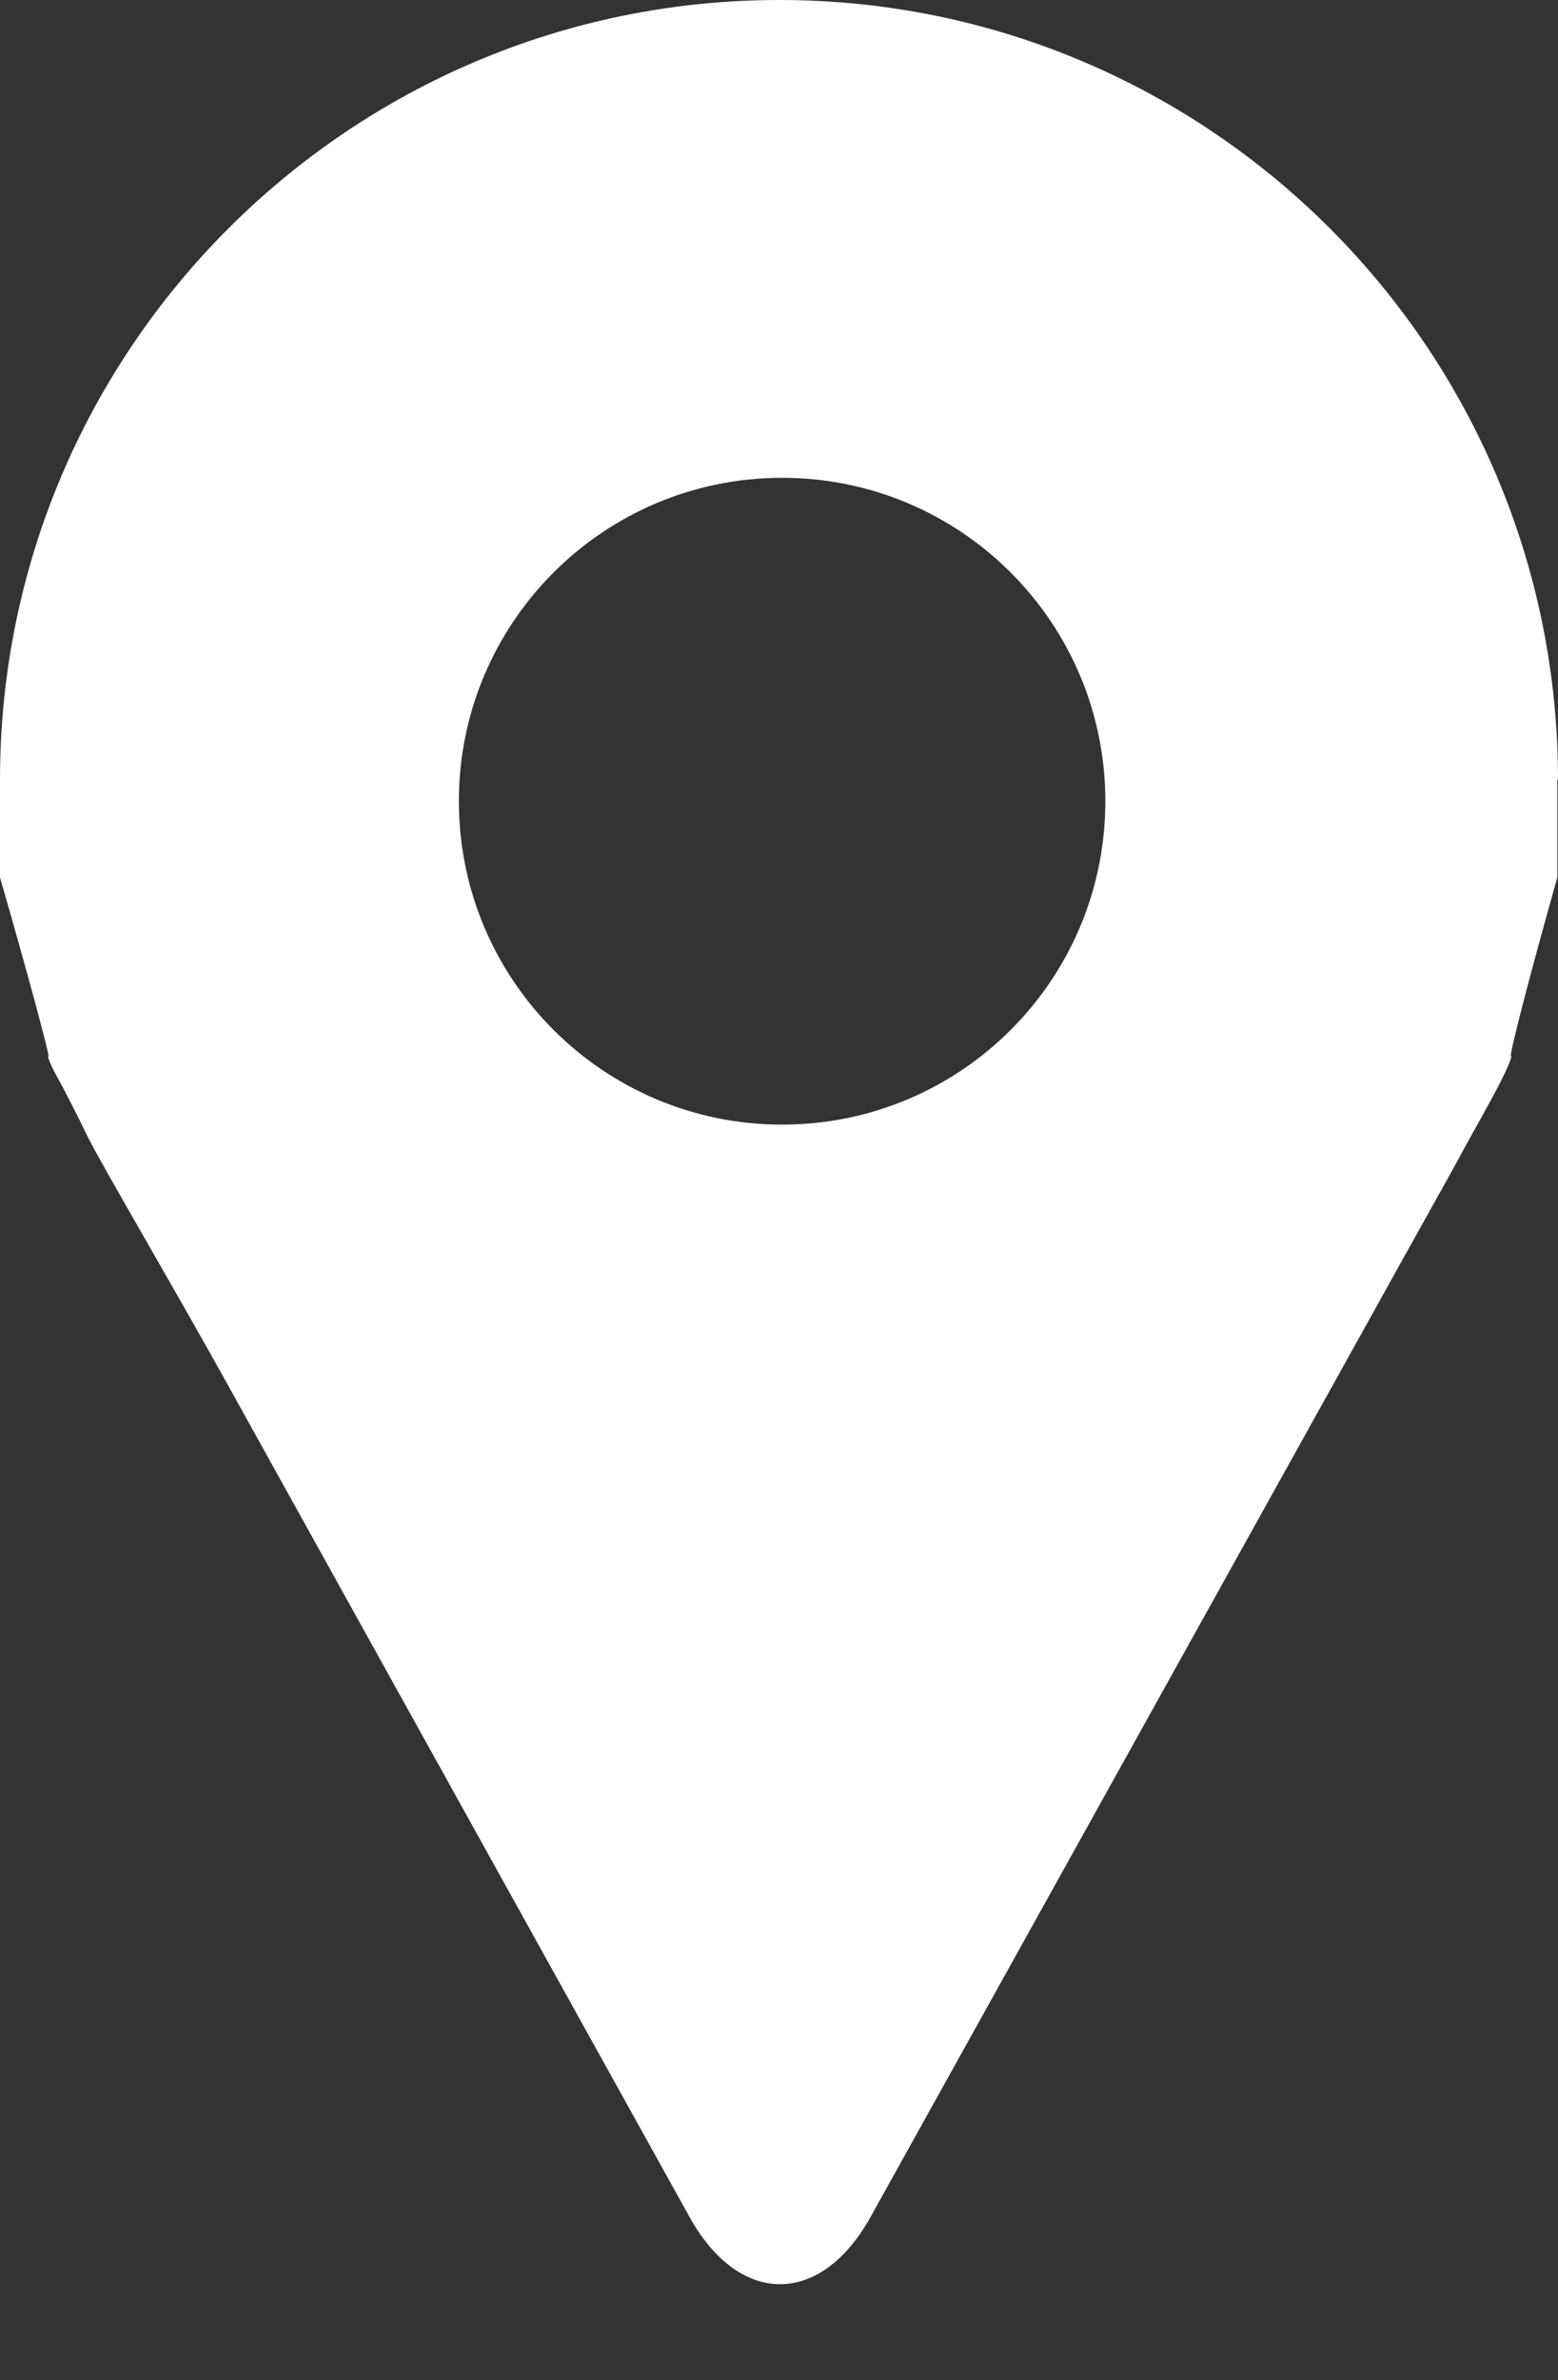
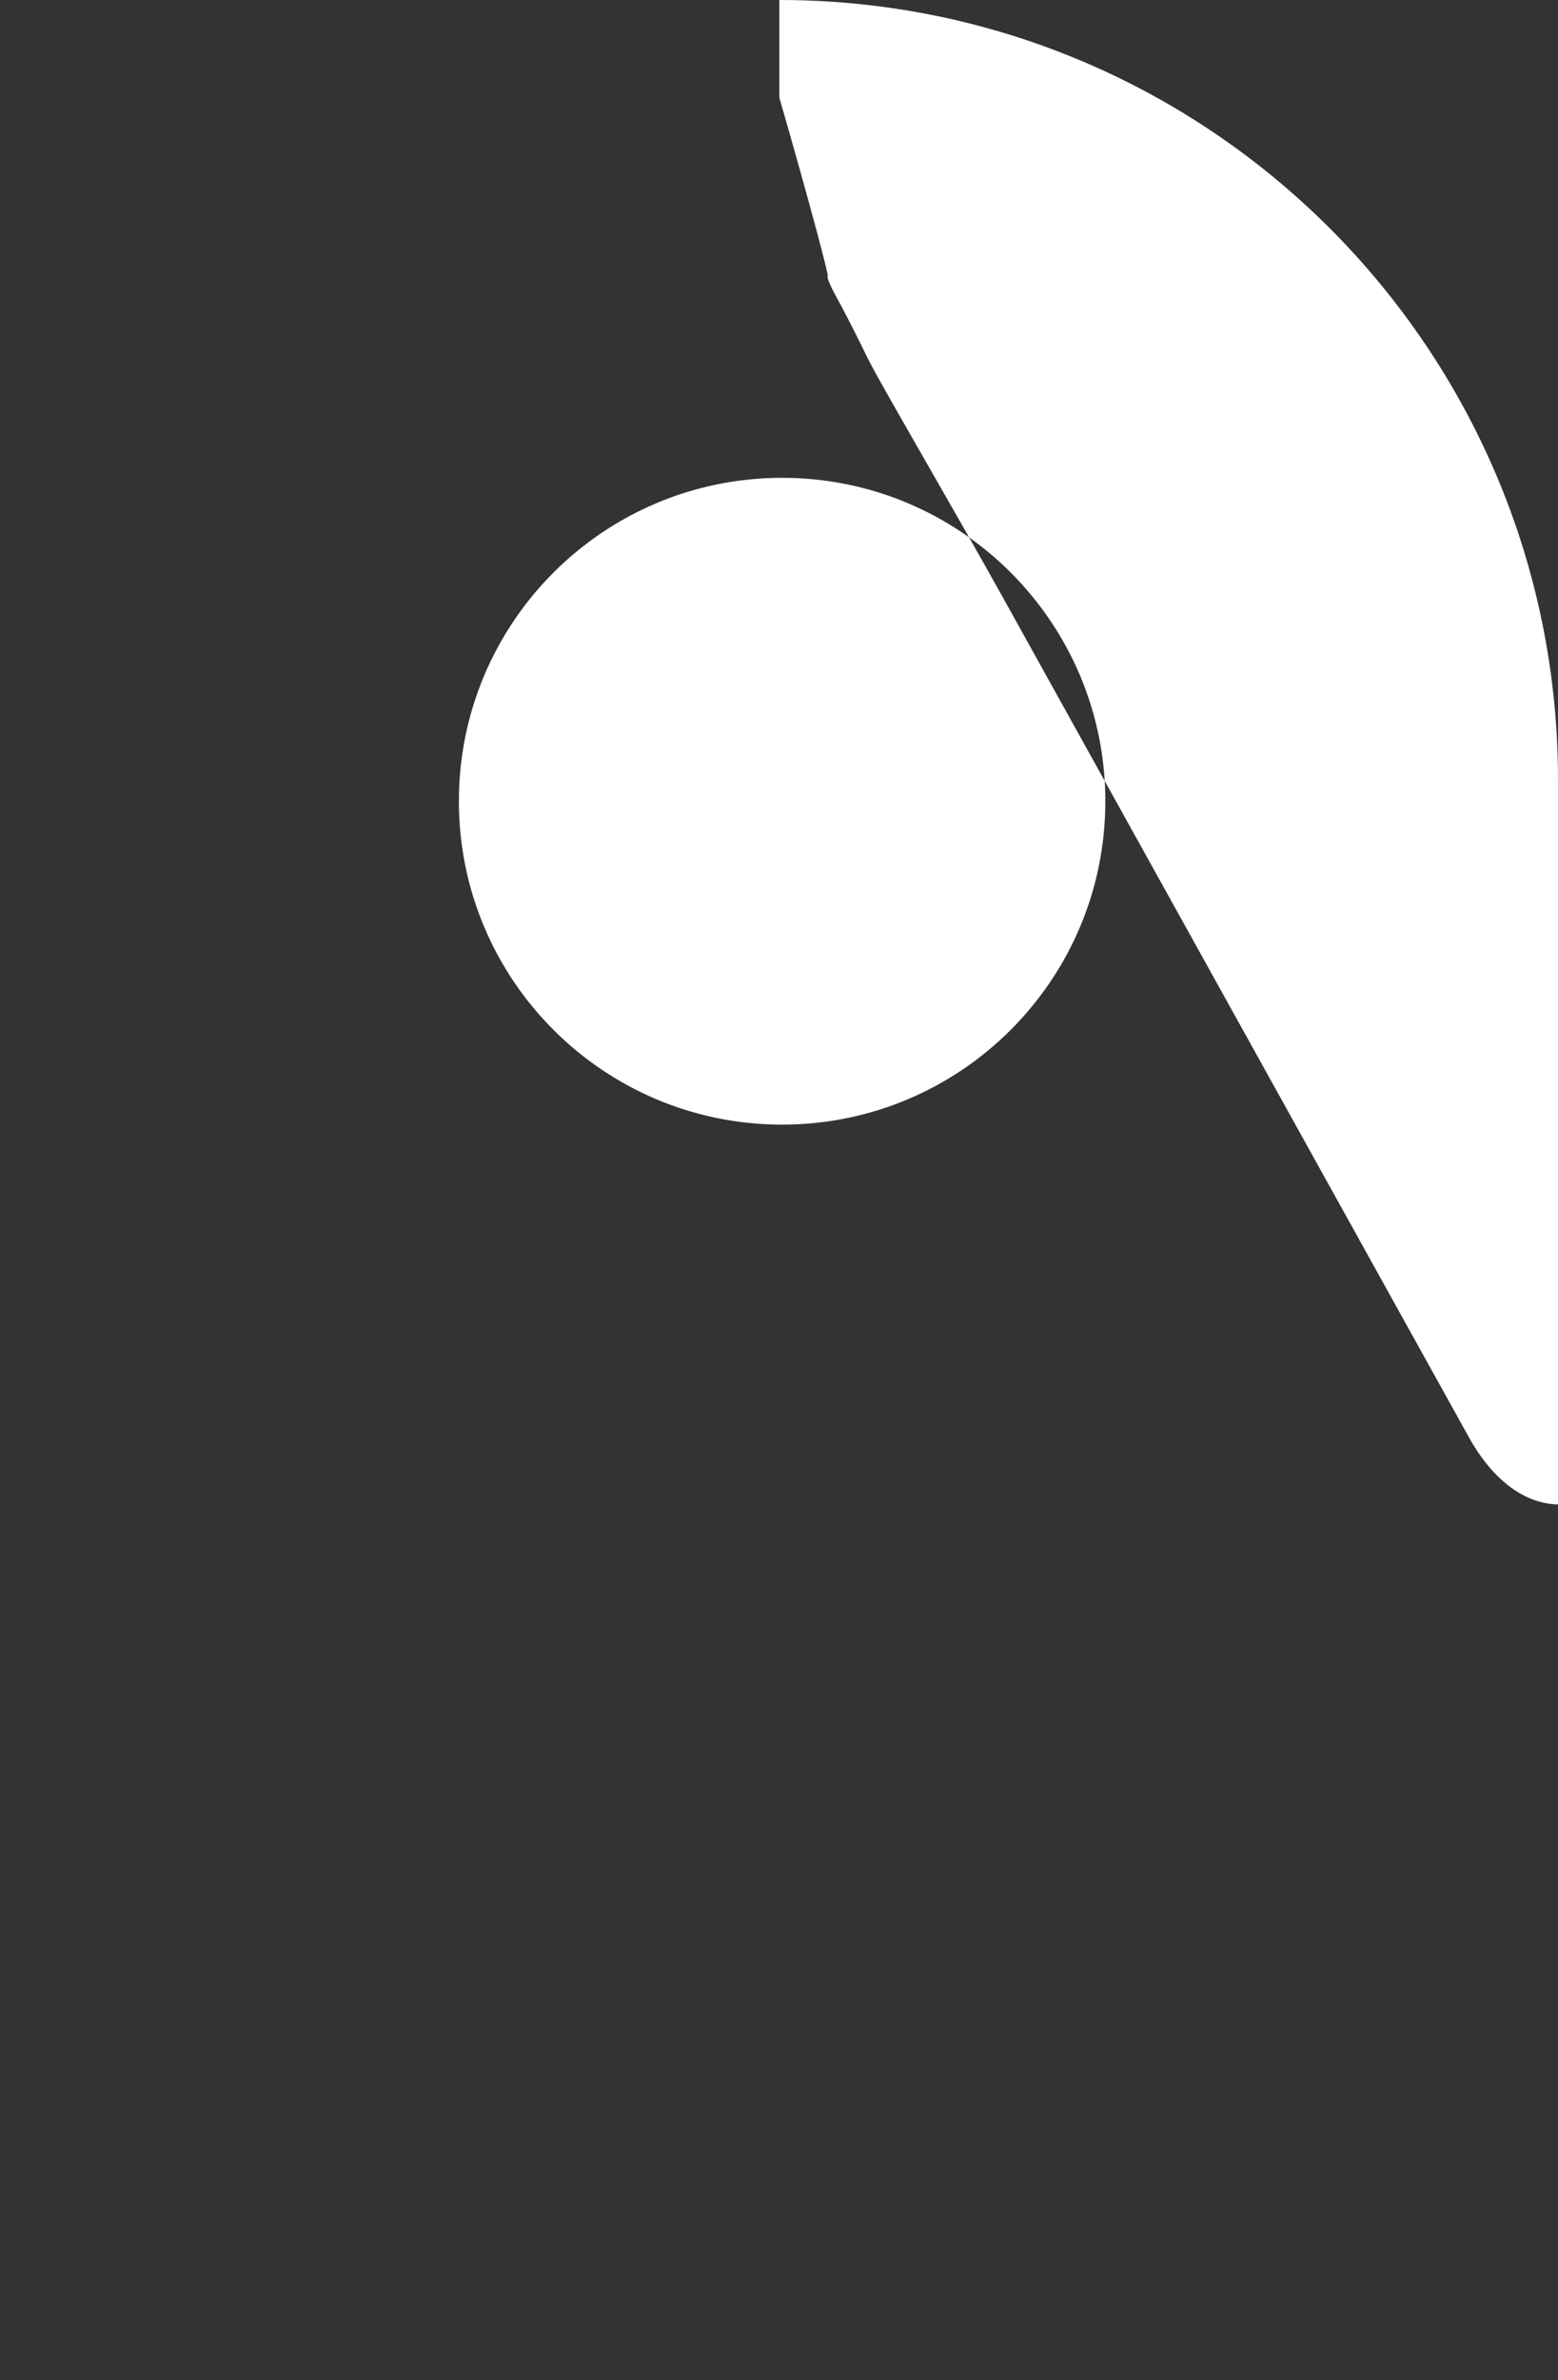
<svg xmlns="http://www.w3.org/2000/svg" id="_レイヤー_2" viewBox="0 0 22.51 34.37">
  <rect x="0" y="0" width="22.51" height="34.37" fill="#333333" stroke="none" />
  <defs>
    <style>.cls-1{fill:#fff;stroke-width:0px;}</style>
  </defs>
  <g id="_背景">
-     <path class="cls-1" d="m22.51,11.26C22.51,5.04,17.47,0,11.26,0S0,5.04,0,11.26v1.41c.41,1.42.72,2.58.7,2.58s.03.13.12.29.3.57.46.9,1.27,2.22,1.99,3.52l6.69,12.05c.72,1.3,1.9,1.3,2.62,0l7.1-12.77c.72-1.3,1.35-2.42,1.39-2.5s.31-.56.49-.89.3-.6.27-.6.27-1.16.67-2.58v-1.41Zm-11.21,4.98c-2.58,0-4.67-2.09-4.67-4.67s2.09-4.67,4.67-4.67,4.67,2.09,4.67,4.67-2.09,4.67-4.67,4.67Z" />
+     <path class="cls-1" d="m22.51,11.26C22.51,5.04,17.47,0,11.26,0v1.41c.41,1.42.72,2.58.7,2.58s.03.13.12.29.3.57.46.9,1.27,2.22,1.99,3.52l6.69,12.05c.72,1.3,1.9,1.3,2.62,0l7.1-12.77c.72-1.3,1.35-2.42,1.39-2.5s.31-.56.49-.89.3-.6.27-.6.27-1.16.67-2.58v-1.41Zm-11.21,4.98c-2.58,0-4.67-2.09-4.67-4.67s2.09-4.67,4.67-4.67,4.67,2.09,4.67,4.67-2.09,4.67-4.67,4.67Z" />
  </g>
</svg>